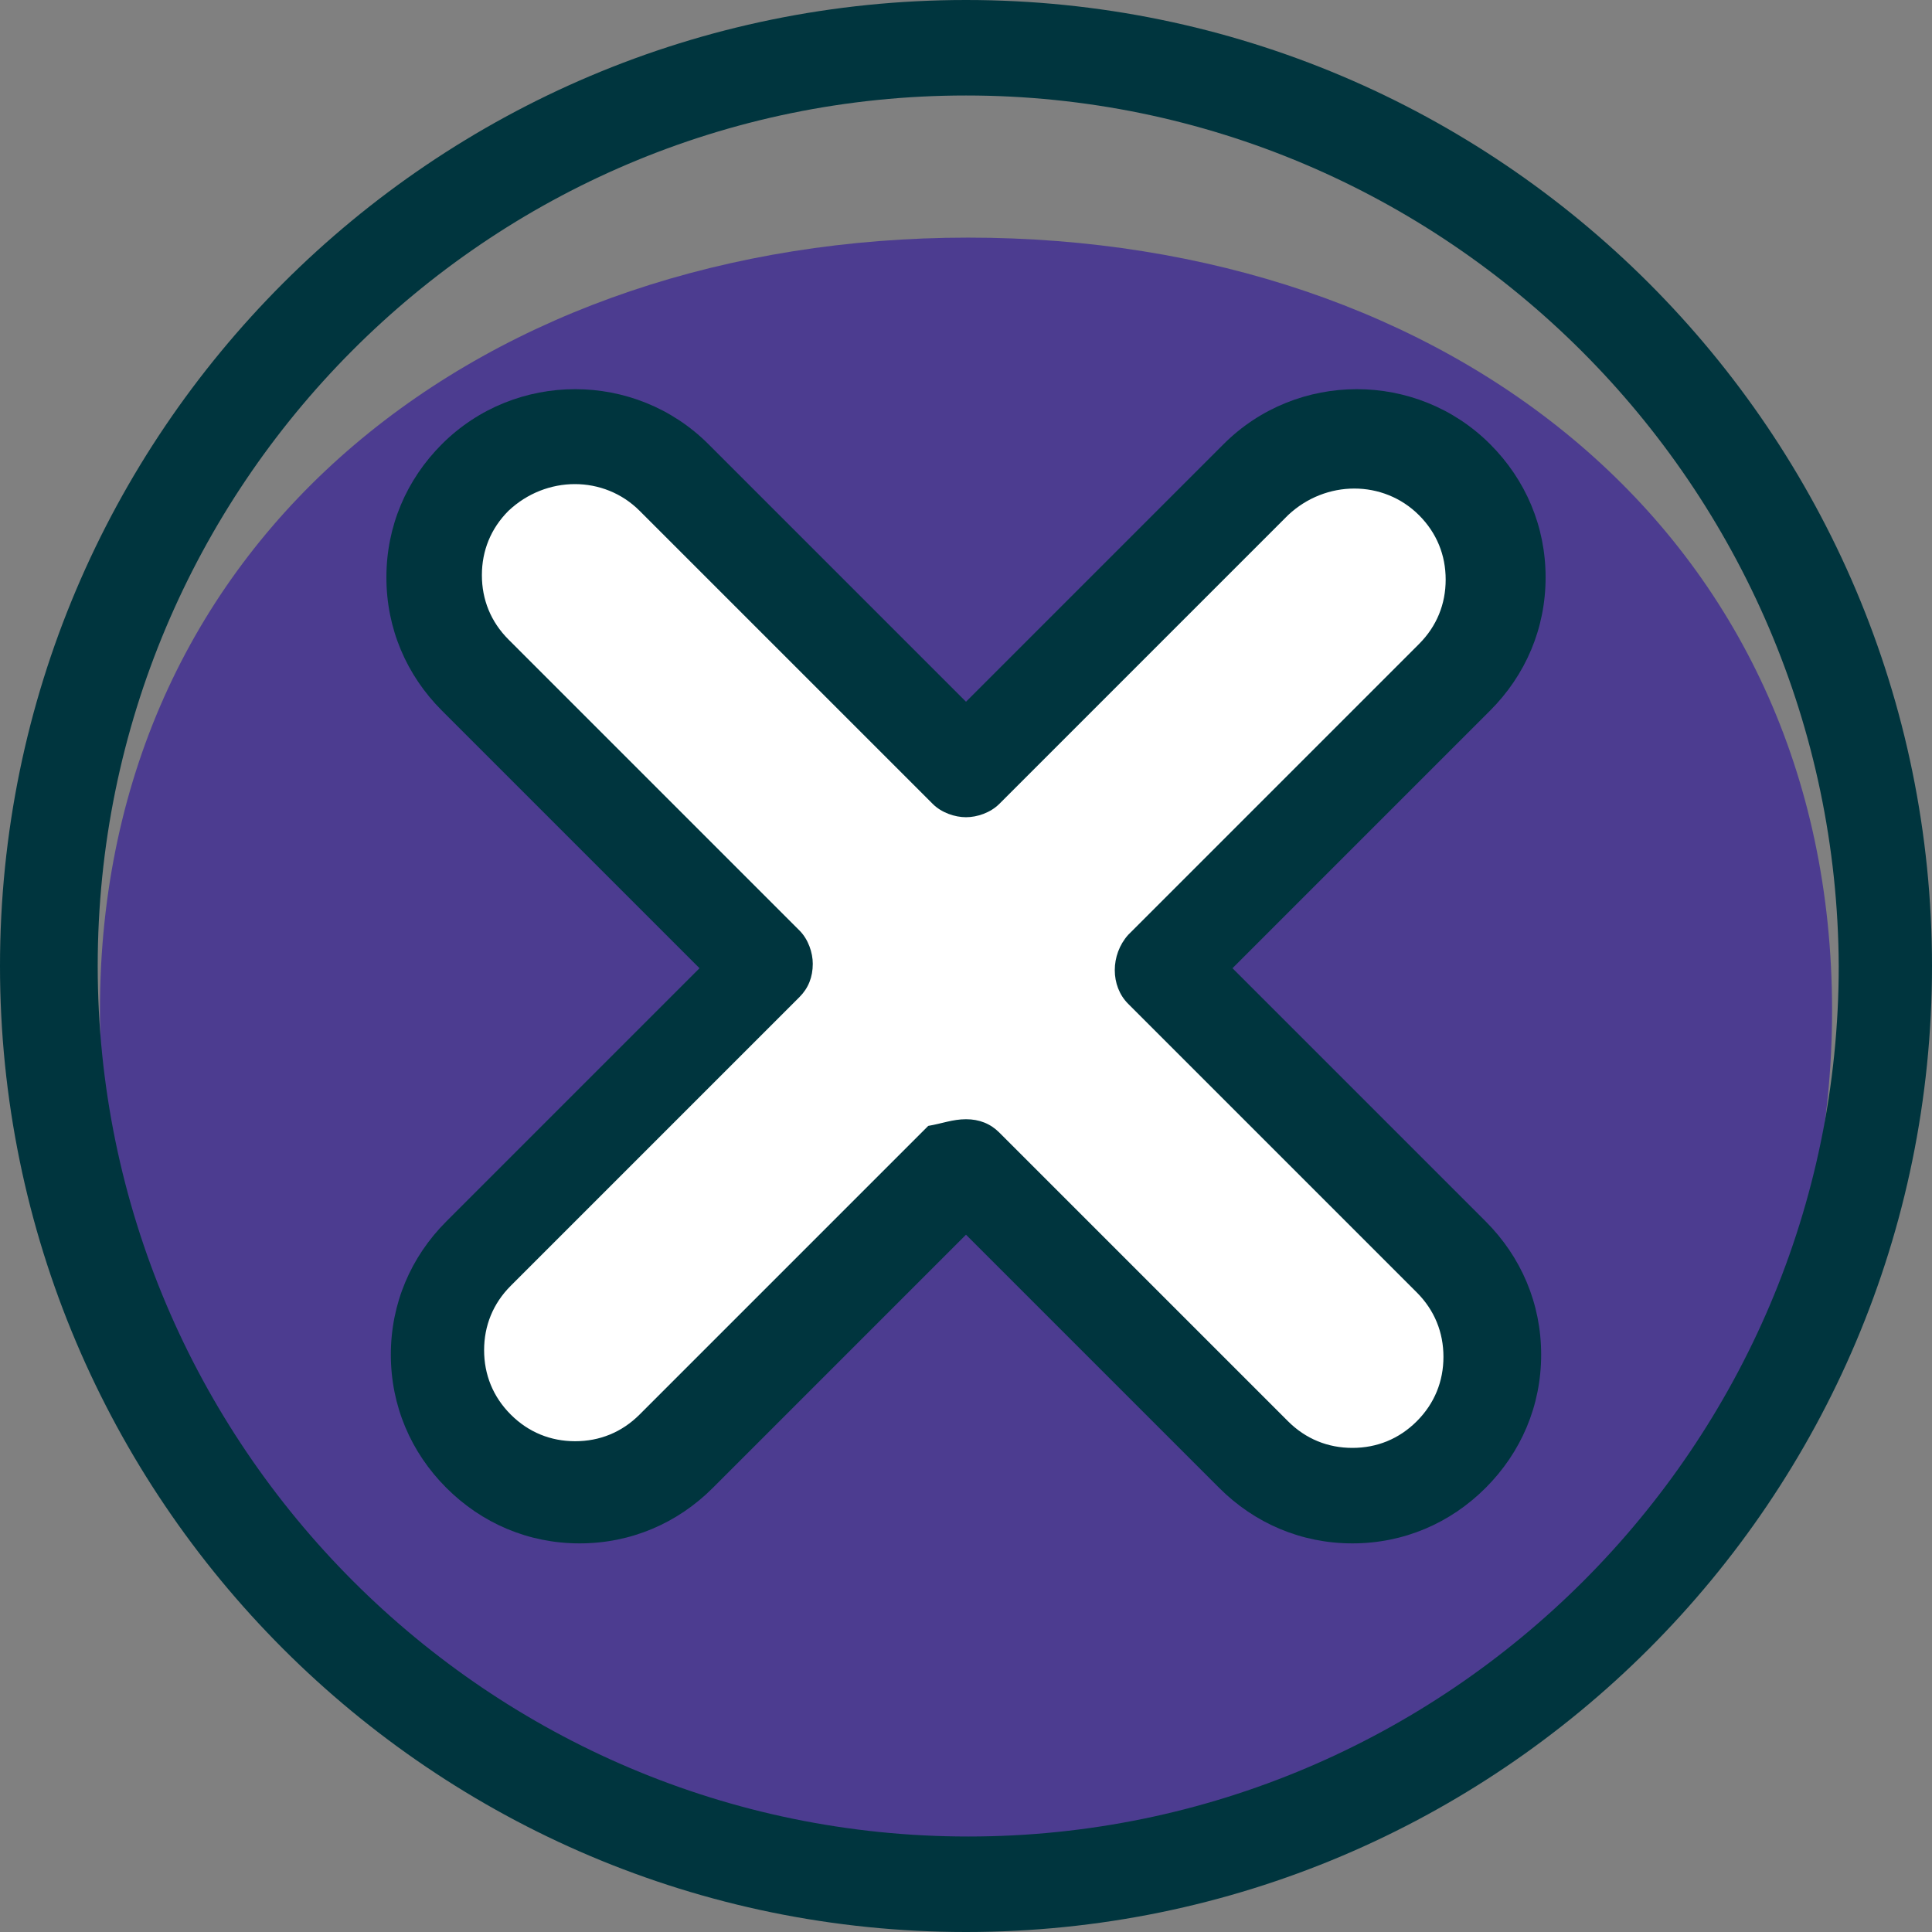
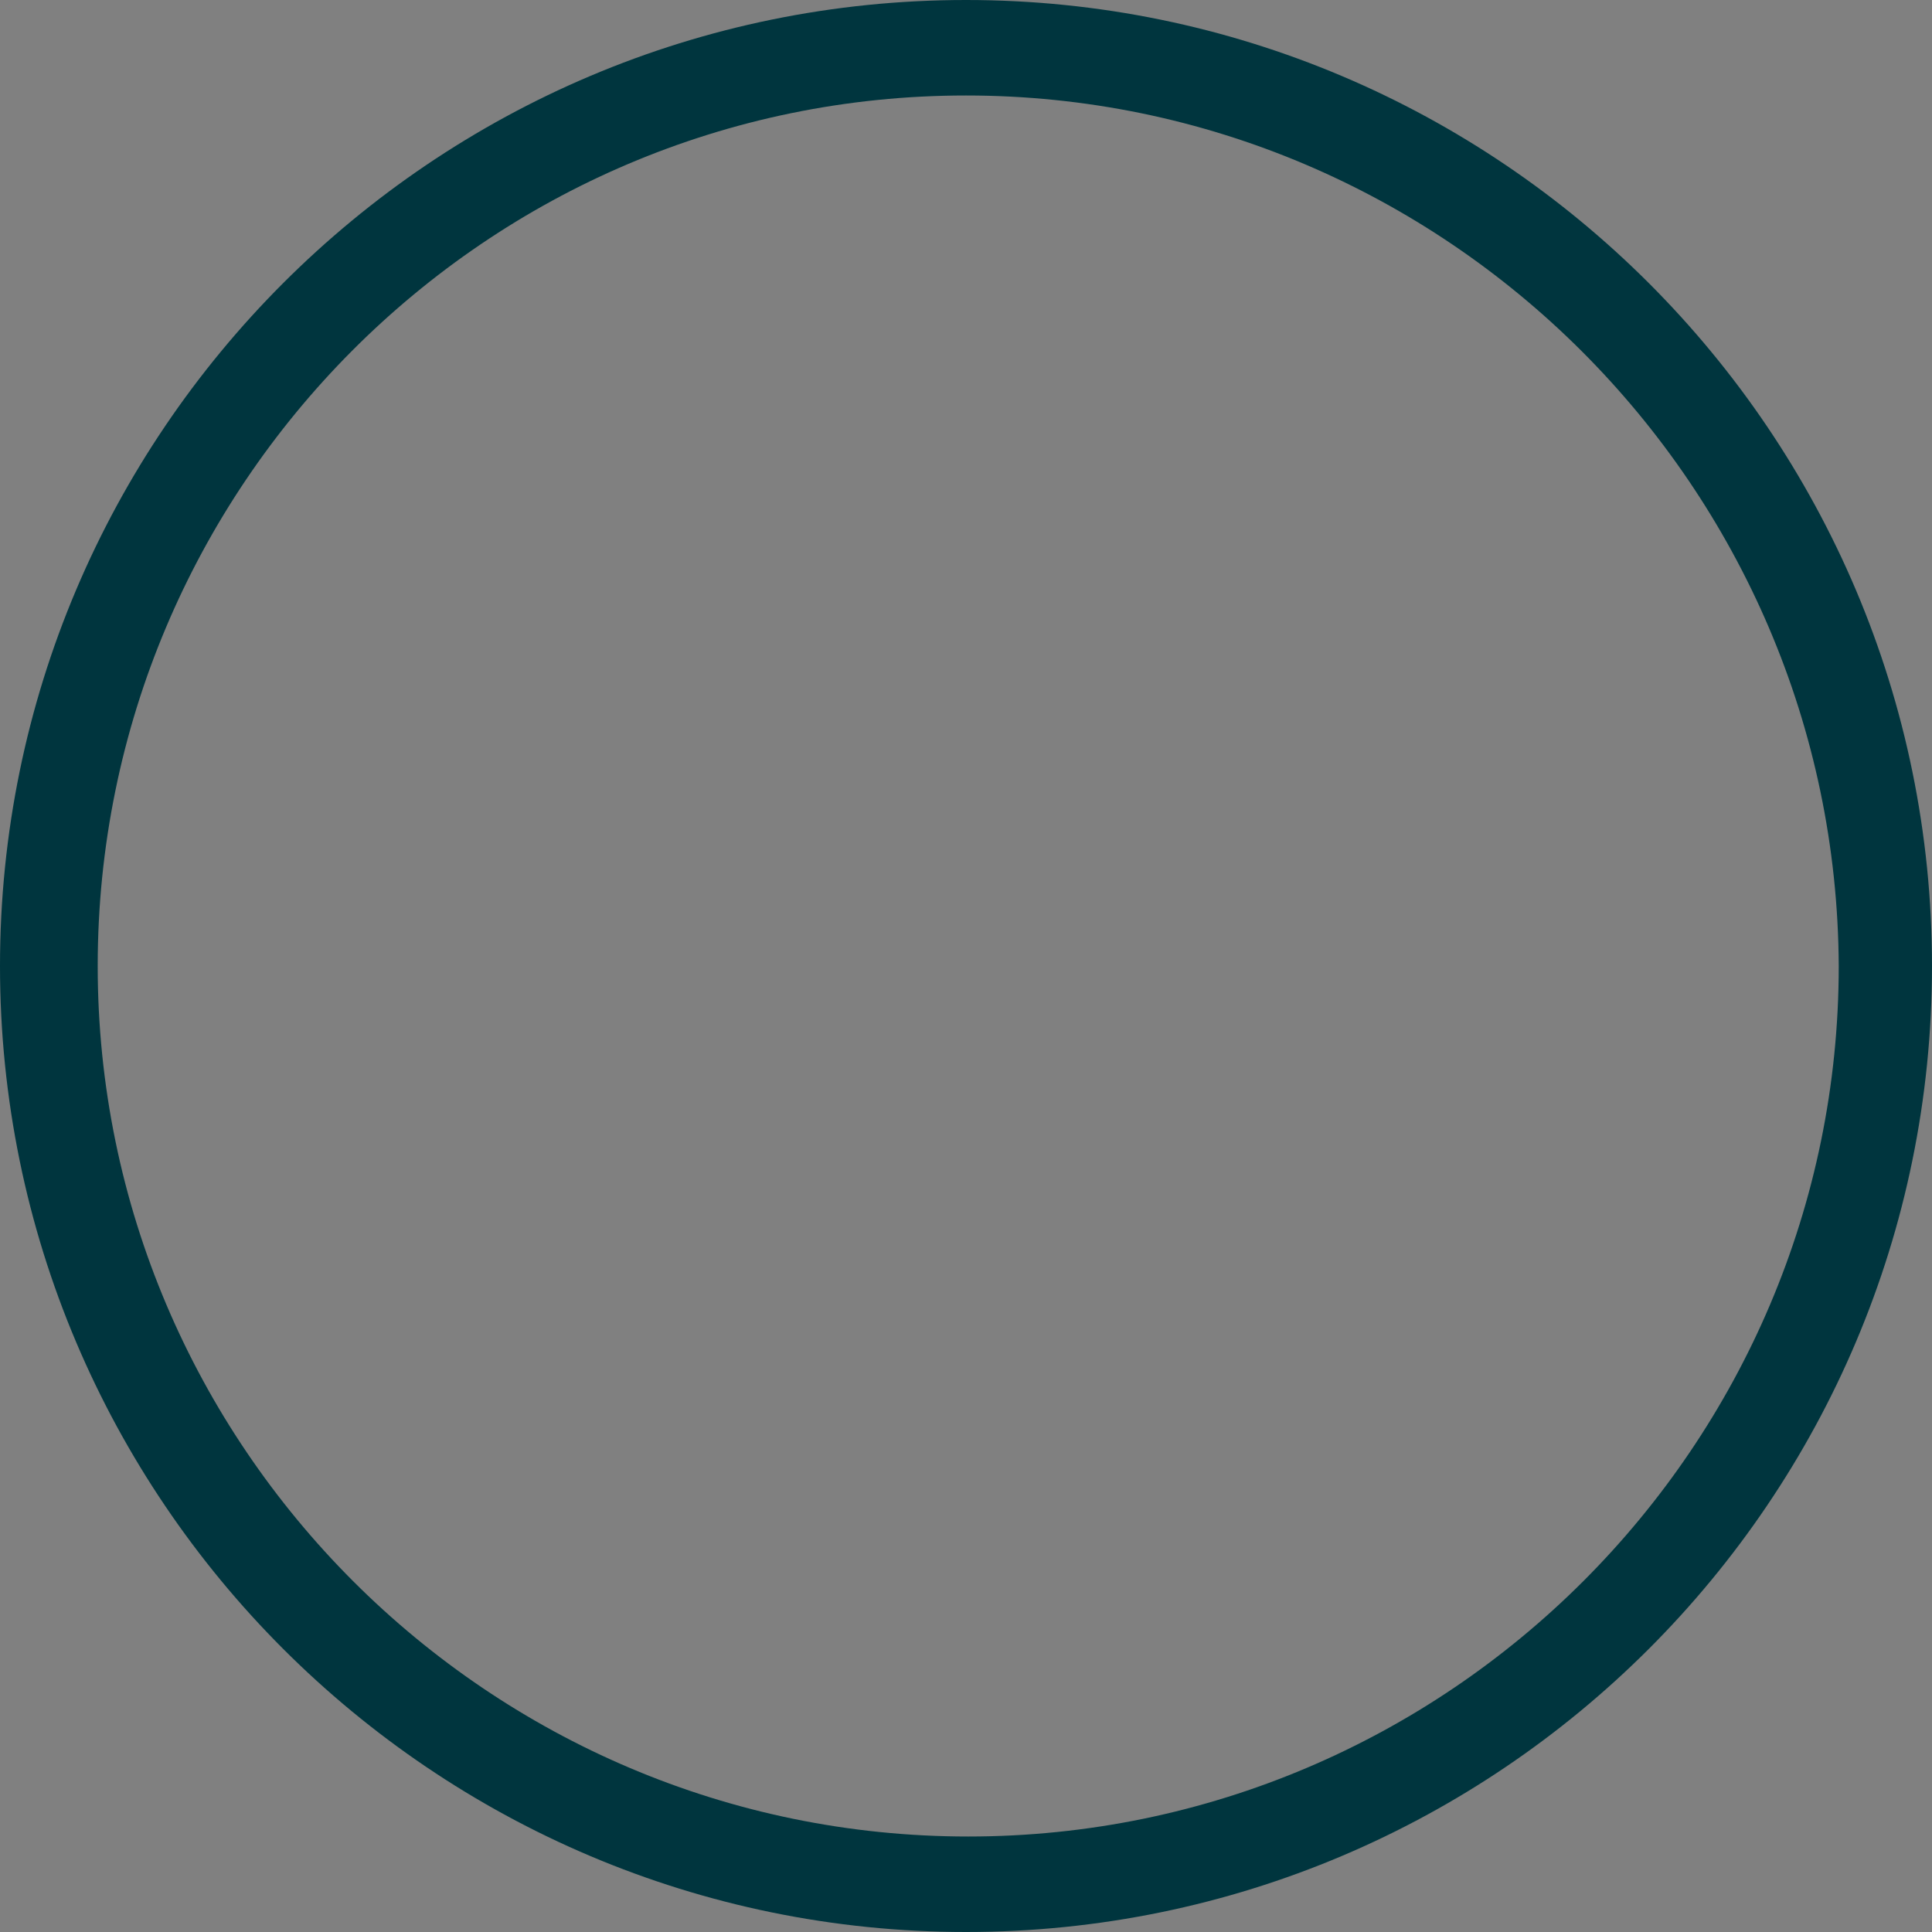
<svg xmlns="http://www.w3.org/2000/svg" version="1.1" id="Layer_1" x="0px" y="0px" viewBox="0 0 87 87" style="enable-background:new 0 0 87 87;" xml:space="preserve">
  <rect x="0" y="0" width="87" height="87" fill="#808080" stroke="none" />
  <style type="text/css">
	.st0{fill:#4C3C90;}
	.st1{fill:#00353E;}
	.st2{fill:#FFFFFF;}
</style>
  <g>
-     <path class="st0" d="M4.5,45.5C4.5,24,22,10.7,43.6,10.7S82.5,24,82.5,45.5s-17.5,39-39,39S4.5,67,4.5,45.5z" />
    <g>
      <path class="st1" d="M43.5,87C19.5,87,0,67.5,0,43.5S19.5,0,43.5,0S87,19.5,87,43.5S67.5,87,43.5,87z M43.5,4.3    C21.9,4.3,4.4,21.9,4.4,43.5S22,82.7,43.6,82.7s39.2-17.6,39.2-39.2C82.7,21.9,65.1,4.3,43.5,4.3z" />
    </g>
    <g>
-       <path class="st2" d="M33.7,42.8L21.8,30.9l-2-5.2l1.4-4.4l2.7-1.9l3.9,0.8l5.9,3.5l4.8,6.3l5,3.9l14.7-14.7l6.4,1l1.8,3.4l0.9,3.2    l-0.9,3.3l-12.8,13l0.9,1.7l11.7,12.9c0,0,2.3,5,0.5,7.3c-1.8,2.2-5.7,2.7-5.7,2.7L54.6,65L43.2,53.7L31.4,65.5l-5,1.4l-4.7-0.7    l-1.3-4.1l-0.6-3.6l1.9-3.3L33.7,42.8z" />
-       <path class="st1" d="M60.9,69.5c-2.3,0-4.4-0.9-6-2.5L43.5,55.6L32.1,67c-1.6,1.6-3.7,2.5-6,2.5s-4.4-0.9-6-2.5s-2.5-3.7-2.5-6    s0.9-4.4,2.5-6l11.4-11.4L19.9,32c-1.6-1.6-2.5-3.7-2.5-6s0.9-4.4,2.5-6c3.3-3.3,8.7-3.3,12,0l11.6,11.6L55.1,20    c3.3-3.3,8.7-3.3,12,0c1.6,1.6,2.5,3.7,2.5,6s-0.9,4.4-2.5,6L55.5,43.6L66.9,55c1.6,1.6,2.5,3.7,2.5,6s-0.9,4.4-2.5,6    S63.2,69.5,60.9,69.5z M43.5,50.4c0.6,0,1.1,0.2,1.5,0.6l13,13l0,0c0.8,0.8,1.8,1.2,2.9,1.2c1.1,0,2.1-0.4,2.9-1.2    s1.2-1.8,1.2-2.9s-0.4-2.1-1.2-2.9l-13-13c-0.8-0.8-0.8-2.2,0-3.1L63.9,29c0.8-0.8,1.2-1.8,1.2-2.9s-0.4-2.1-1.2-2.9    c-1.6-1.6-4.2-1.6-5.9,0l-13,13c-0.4,0.4-1,0.6-1.5,0.6s-1.1-0.2-1.5-0.6L28.8,23c-1.6-1.6-4.2-1.6-5.9,0    c-0.8,0.8-1.2,1.8-1.2,2.9s0.4,2.1,1.2,2.9L36,41.9c0.4,0.4,0.6,1,0.6,1.5c0,0.6-0.2,1.1-0.6,1.5l-13,13c-0.8,0.8-1.2,1.8-1.2,2.9    s0.4,2.1,1.2,2.9c0.8,0.8,1.8,1.2,2.9,1.2s2.1-0.4,2.9-1.2l13-13C42.4,50.6,42.9,50.4,43.5,50.4z" />
-     </g>
+       </g>
  </g>
</svg>